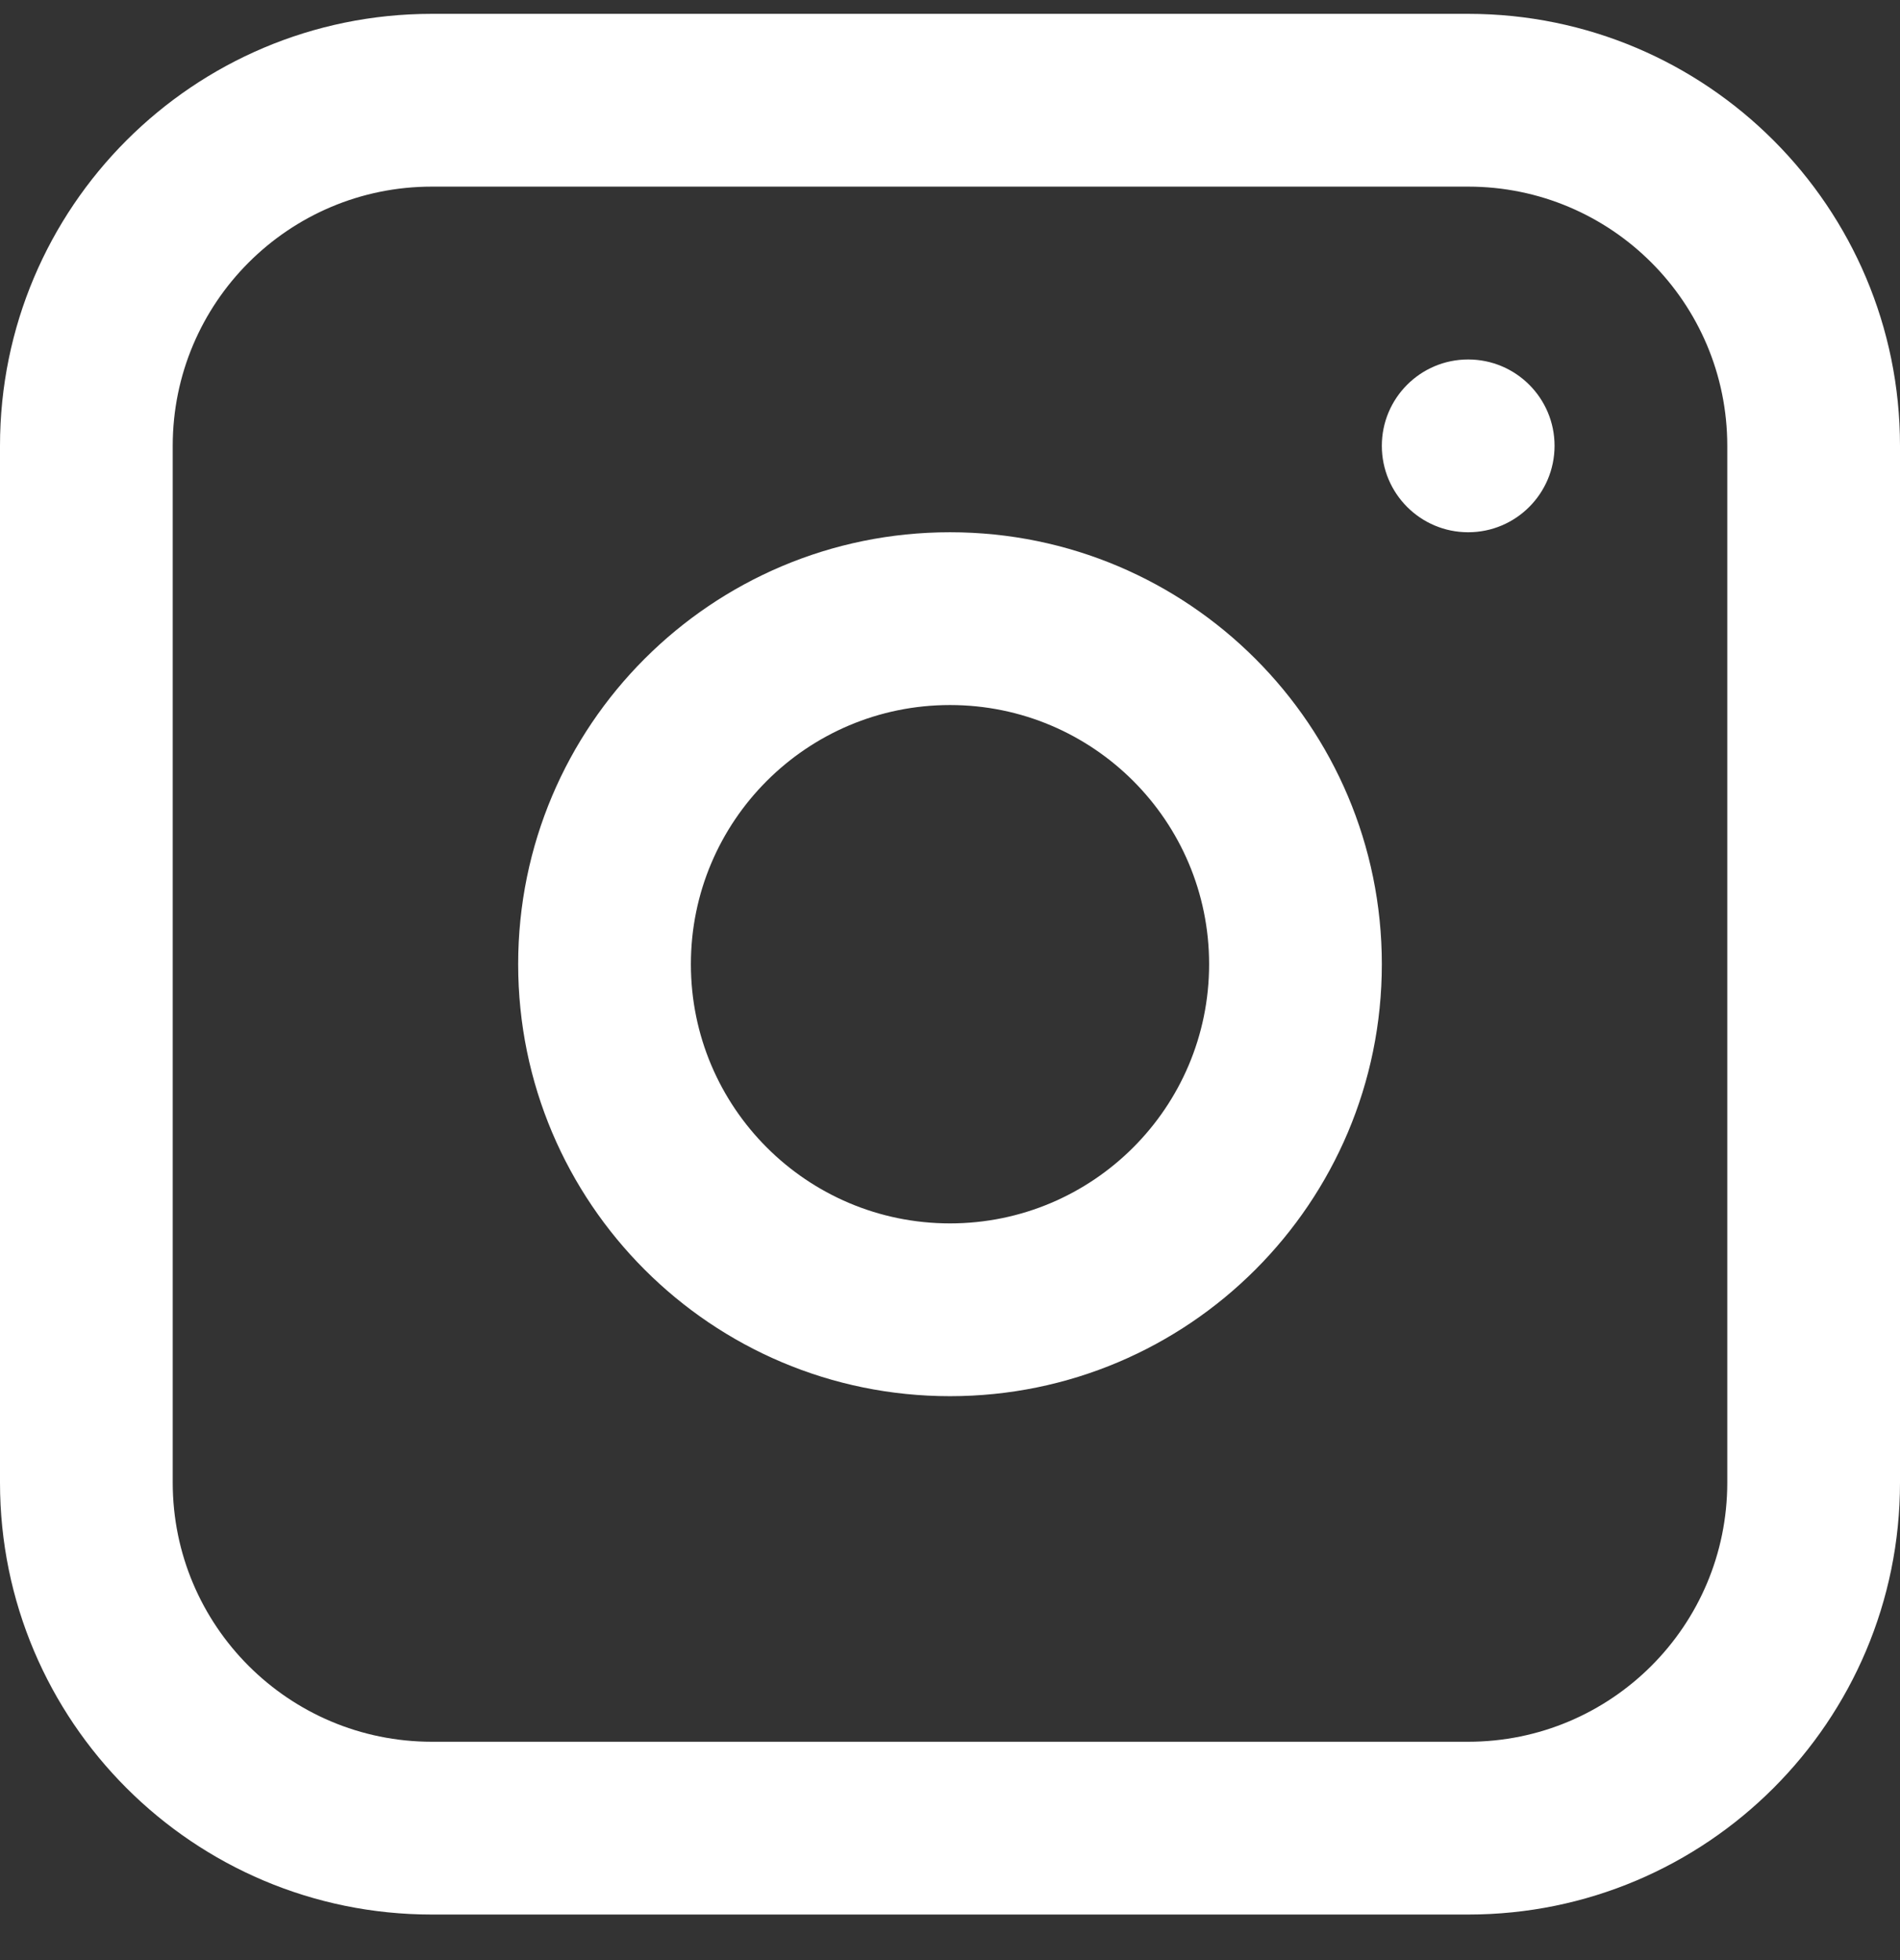
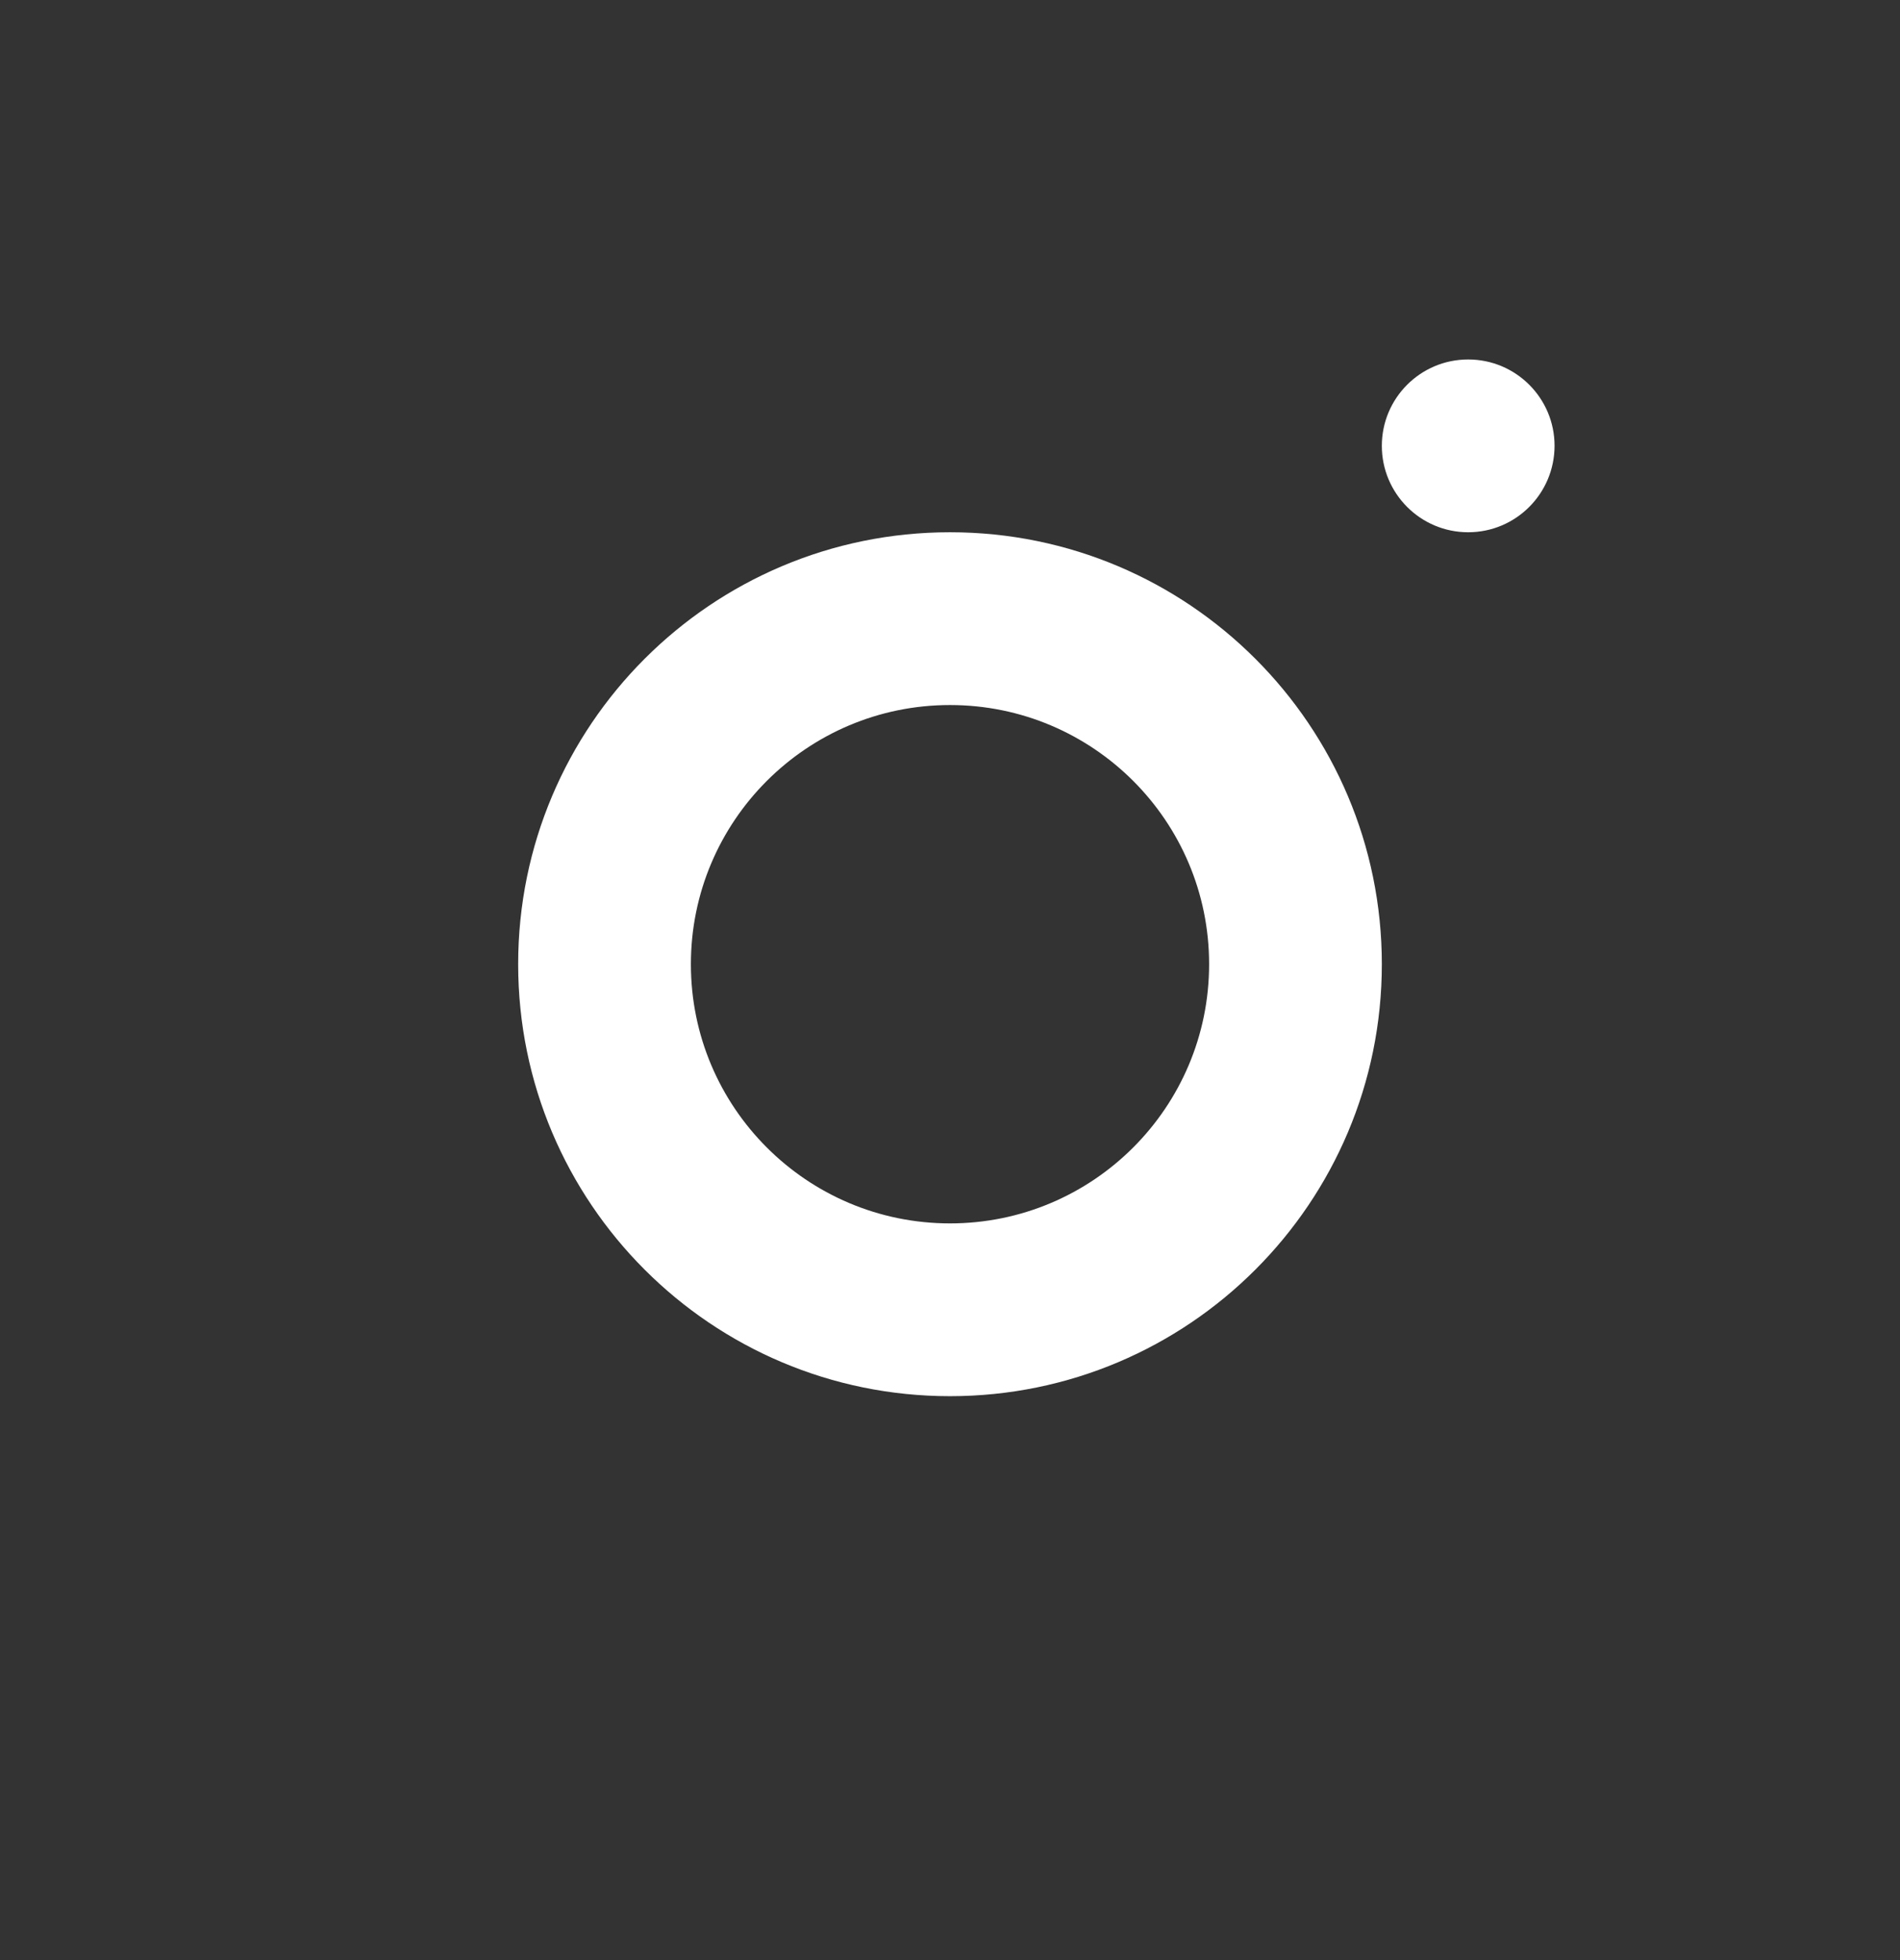
<svg xmlns="http://www.w3.org/2000/svg" width="32" height="33" viewBox="0 0 32 33" fill="none">
  <rect x="0" y="0" width="32" height="33" fill="#333333" stroke="none" />
  <g id="RRSS" clip-path="url(#clip0_665_4540)">
    <g id="icon">
      <path fill-rule="evenodd" clip-rule="evenodd" d="M16 20.597C18.41 20.597 20.364 18.643 20.364 16.233C20.364 13.823 18.41 11.87 16 11.87C13.59 11.87 11.636 13.823 11.636 16.233C11.636 18.643 13.59 20.597 16 20.597ZM16 23.506C20.017 23.506 23.273 20.25 23.273 16.233C23.273 12.217 20.017 8.961 16 8.961C11.983 8.961 8.727 12.217 8.727 16.233C8.727 20.25 11.983 23.506 16 23.506Z" fill="white" />
      <path d="M24.727 8.961C23.924 8.961 23.273 8.309 23.273 7.506C23.273 6.703 23.924 6.052 24.727 6.052C25.531 6.052 26.182 6.703 26.182 7.506C26.181 8.309 25.531 8.961 24.727 8.961Z" fill="white" />
-       <path fill-rule="evenodd" clip-rule="evenodd" d="M24.727 3.142H7.273C4.863 3.142 2.909 5.096 2.909 7.506V24.961C2.909 27.371 4.863 29.324 7.273 29.324H24.727C27.137 29.324 29.091 27.371 29.091 24.961V7.506C29.091 5.096 27.137 3.142 24.727 3.142ZM7.273 0.233C3.256 0.233 0 3.49 0 7.506V24.961C0 28.977 3.256 32.233 7.273 32.233H24.727C28.744 32.233 32 28.977 32 24.961V7.506C32 3.49 28.744 0.233 24.727 0.233H7.273Z" fill="white" />
    </g>
  </g>
  <defs>
    <clipPath id="clip0_665_4540">
      <rect width="32" height="32" fill="white" transform="translate(0 0.233)" />
    </clipPath>
  </defs>
</svg>